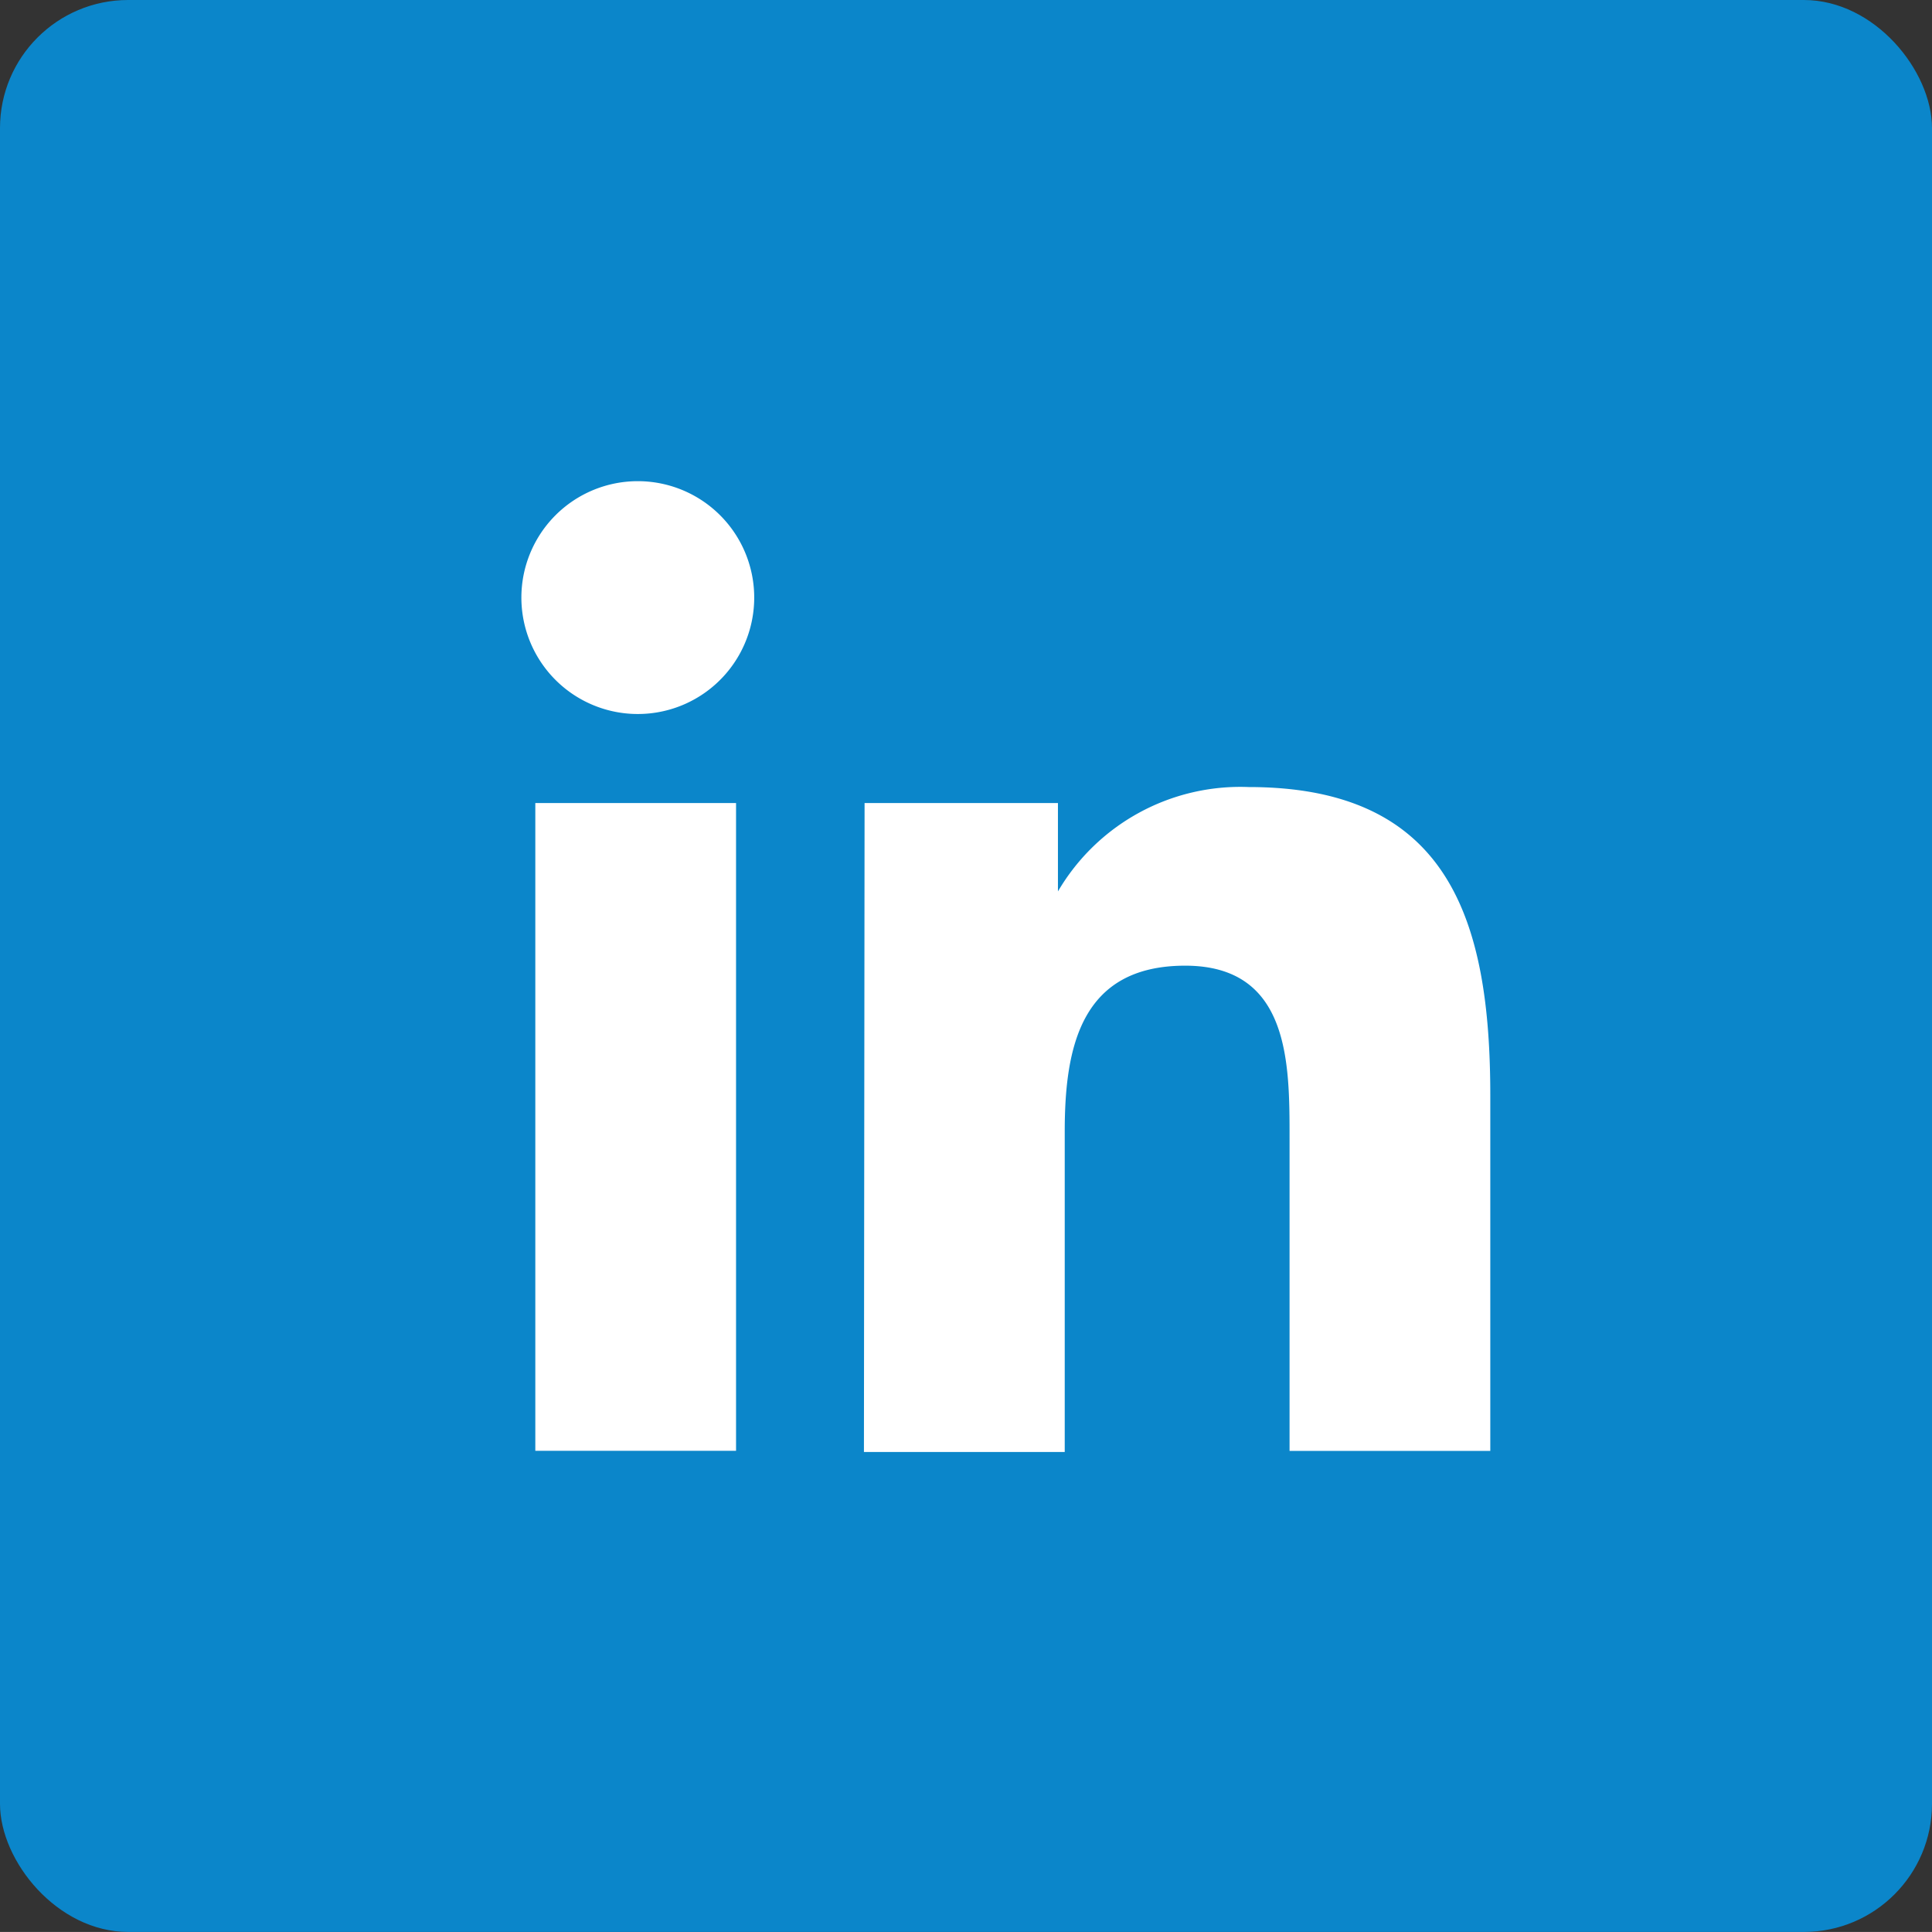
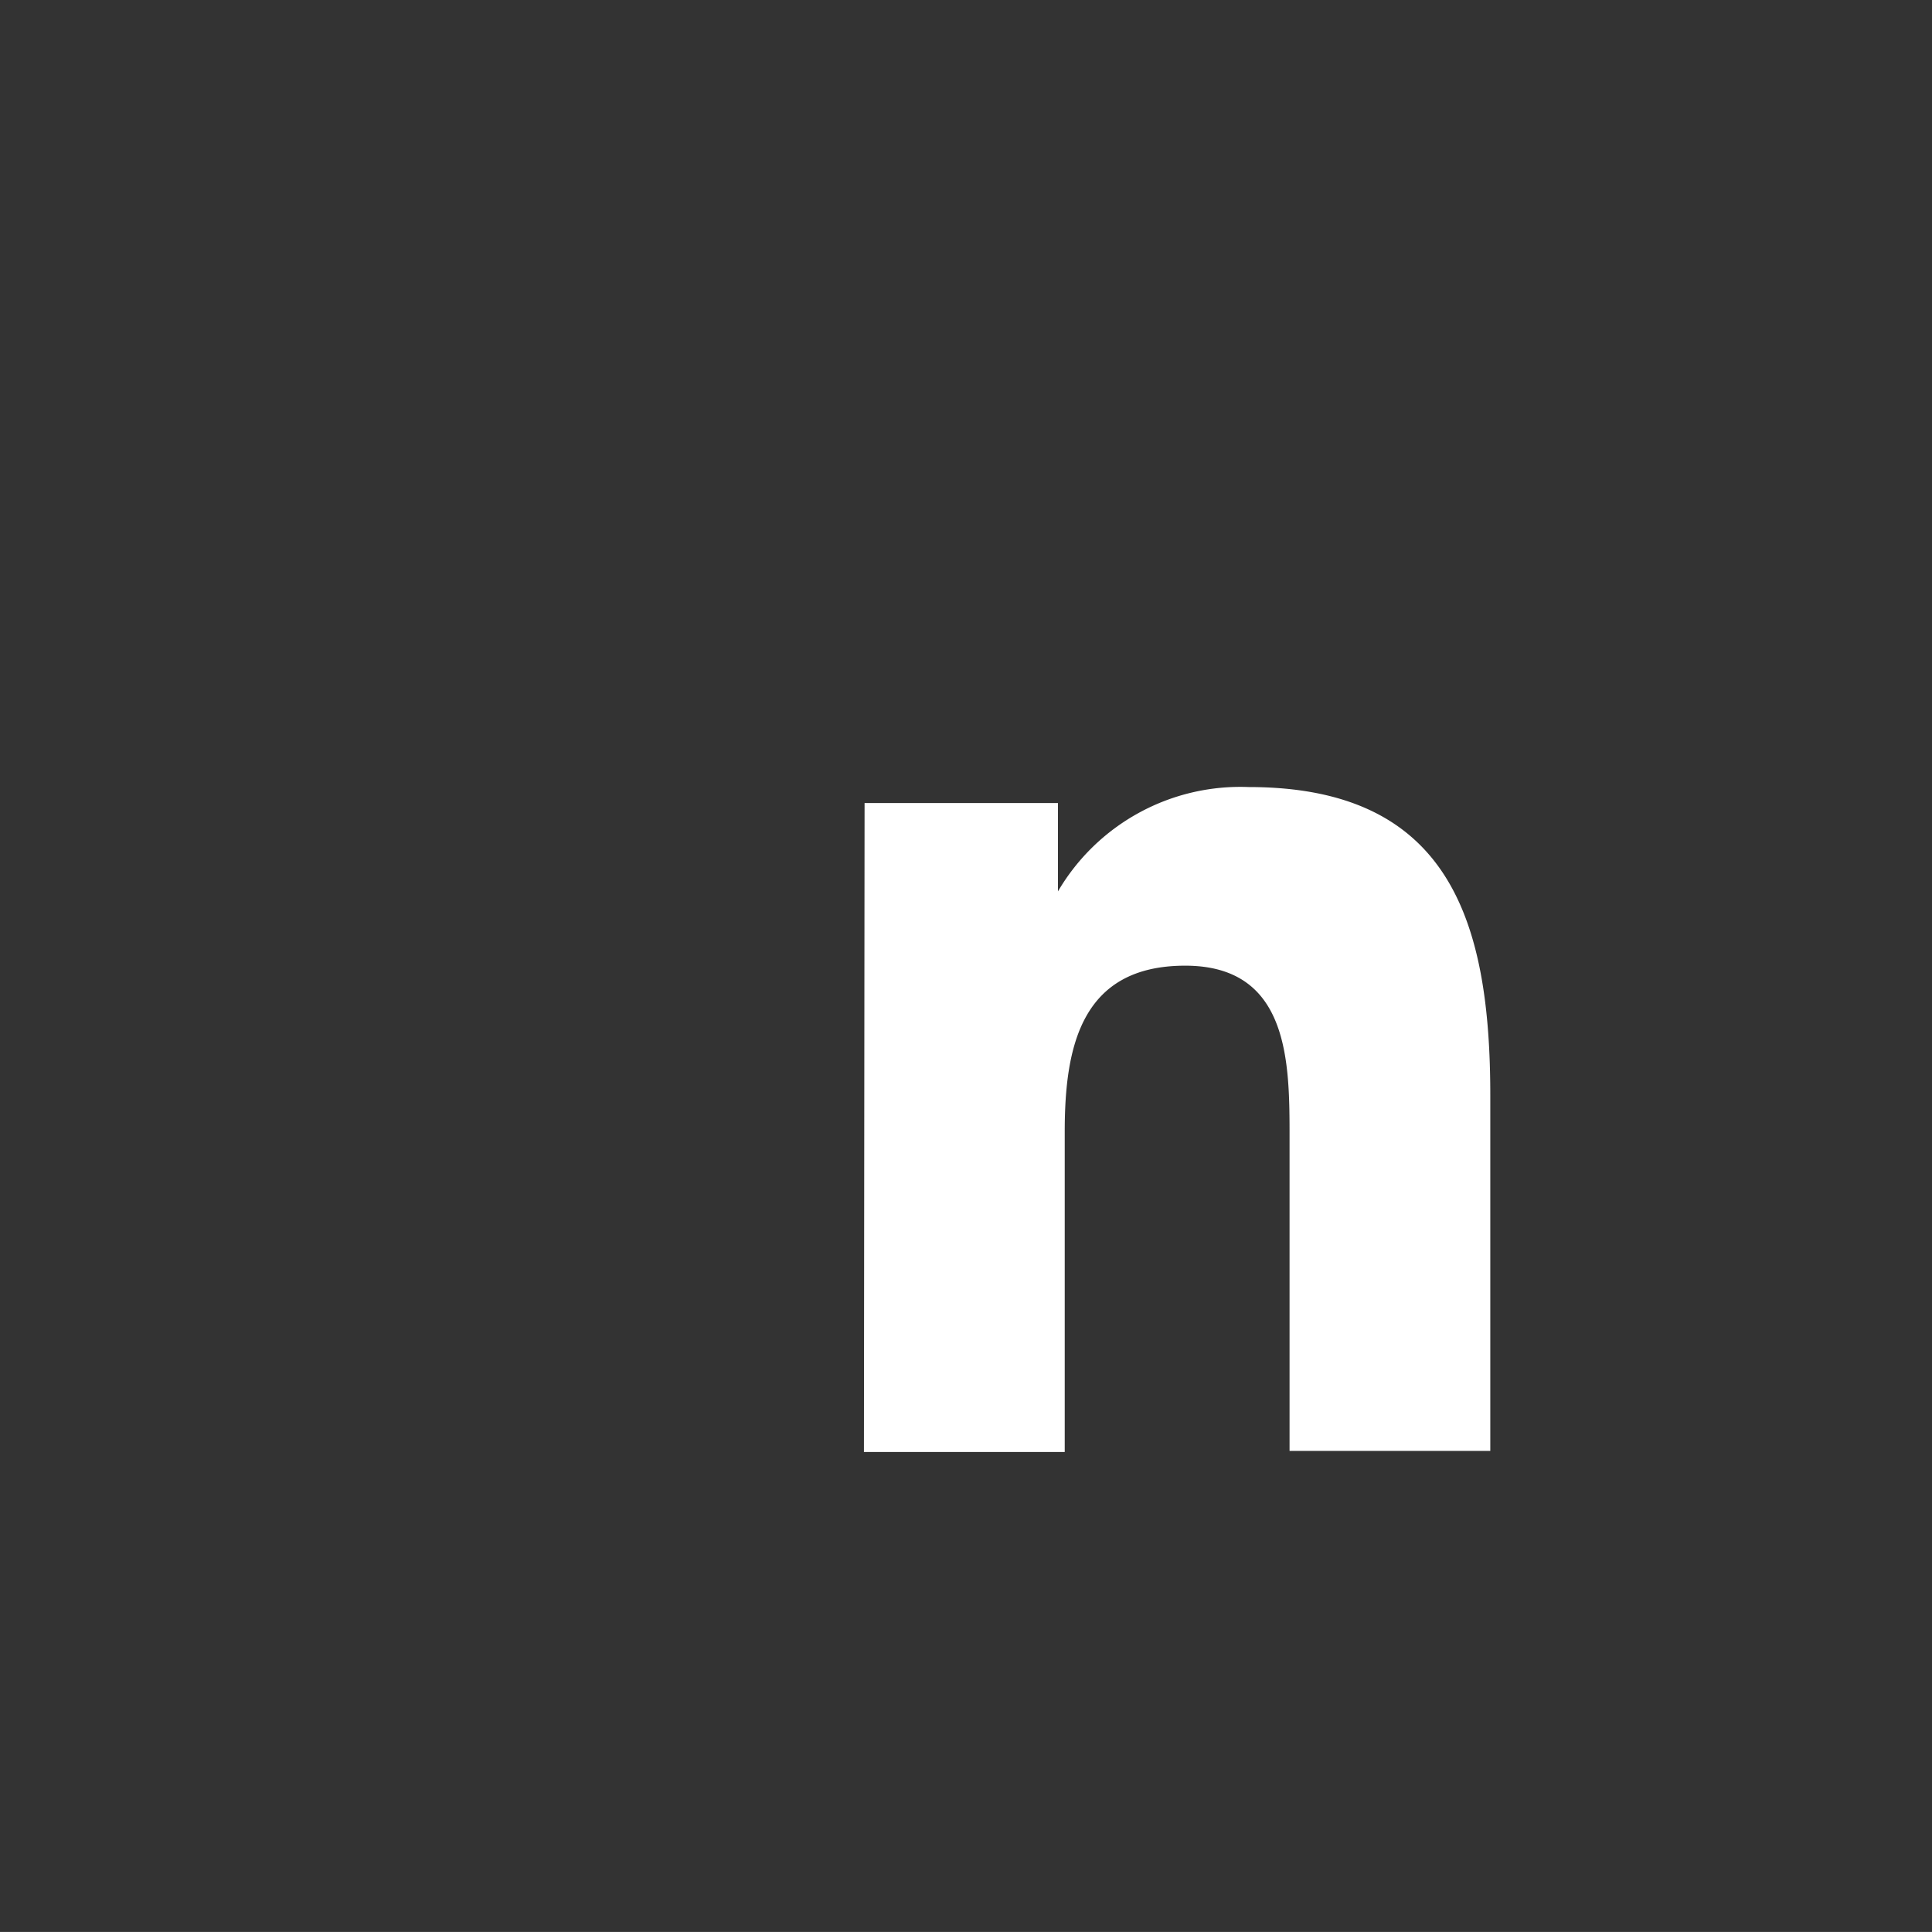
<svg xmlns="http://www.w3.org/2000/svg" id="linkedin" width="30.154" height="30.153" viewBox="0 0 30.154 30.153">
  <rect x="0" y="0" width="30.154" height="30.153" fill="#333333" stroke="none" />
-   <rect id="Rectangle_1198" data-name="Rectangle 1198" width="30.154" height="30.153" rx="2" fill="#0b86ca" />
-   <path id="Path_649" data-name="Path 649" d="M8.009,12.214h3.133v10.11H8.009Zm1.6-5.024a1.817,1.817,0,1,1-1.289.536A1.817,1.817,0,0,1,9.607,7.19" transform="translate(0.346 0.32)" fill="#fff" />
  <path id="Path_650" data-name="Path 650" d="M12.92,12.011h3.018v1.379a3.3,3.3,0,0,1,2.977-1.629c3.133,0,3.771,2.089,3.771,4.815v5.546H19.553V17.233c0-1.17,0-2.684-1.629-2.684s-1.88,1.274-1.88,2.59v5H12.91Z" transform="translate(0.574 0.523)" fill="#fff" />
</svg>